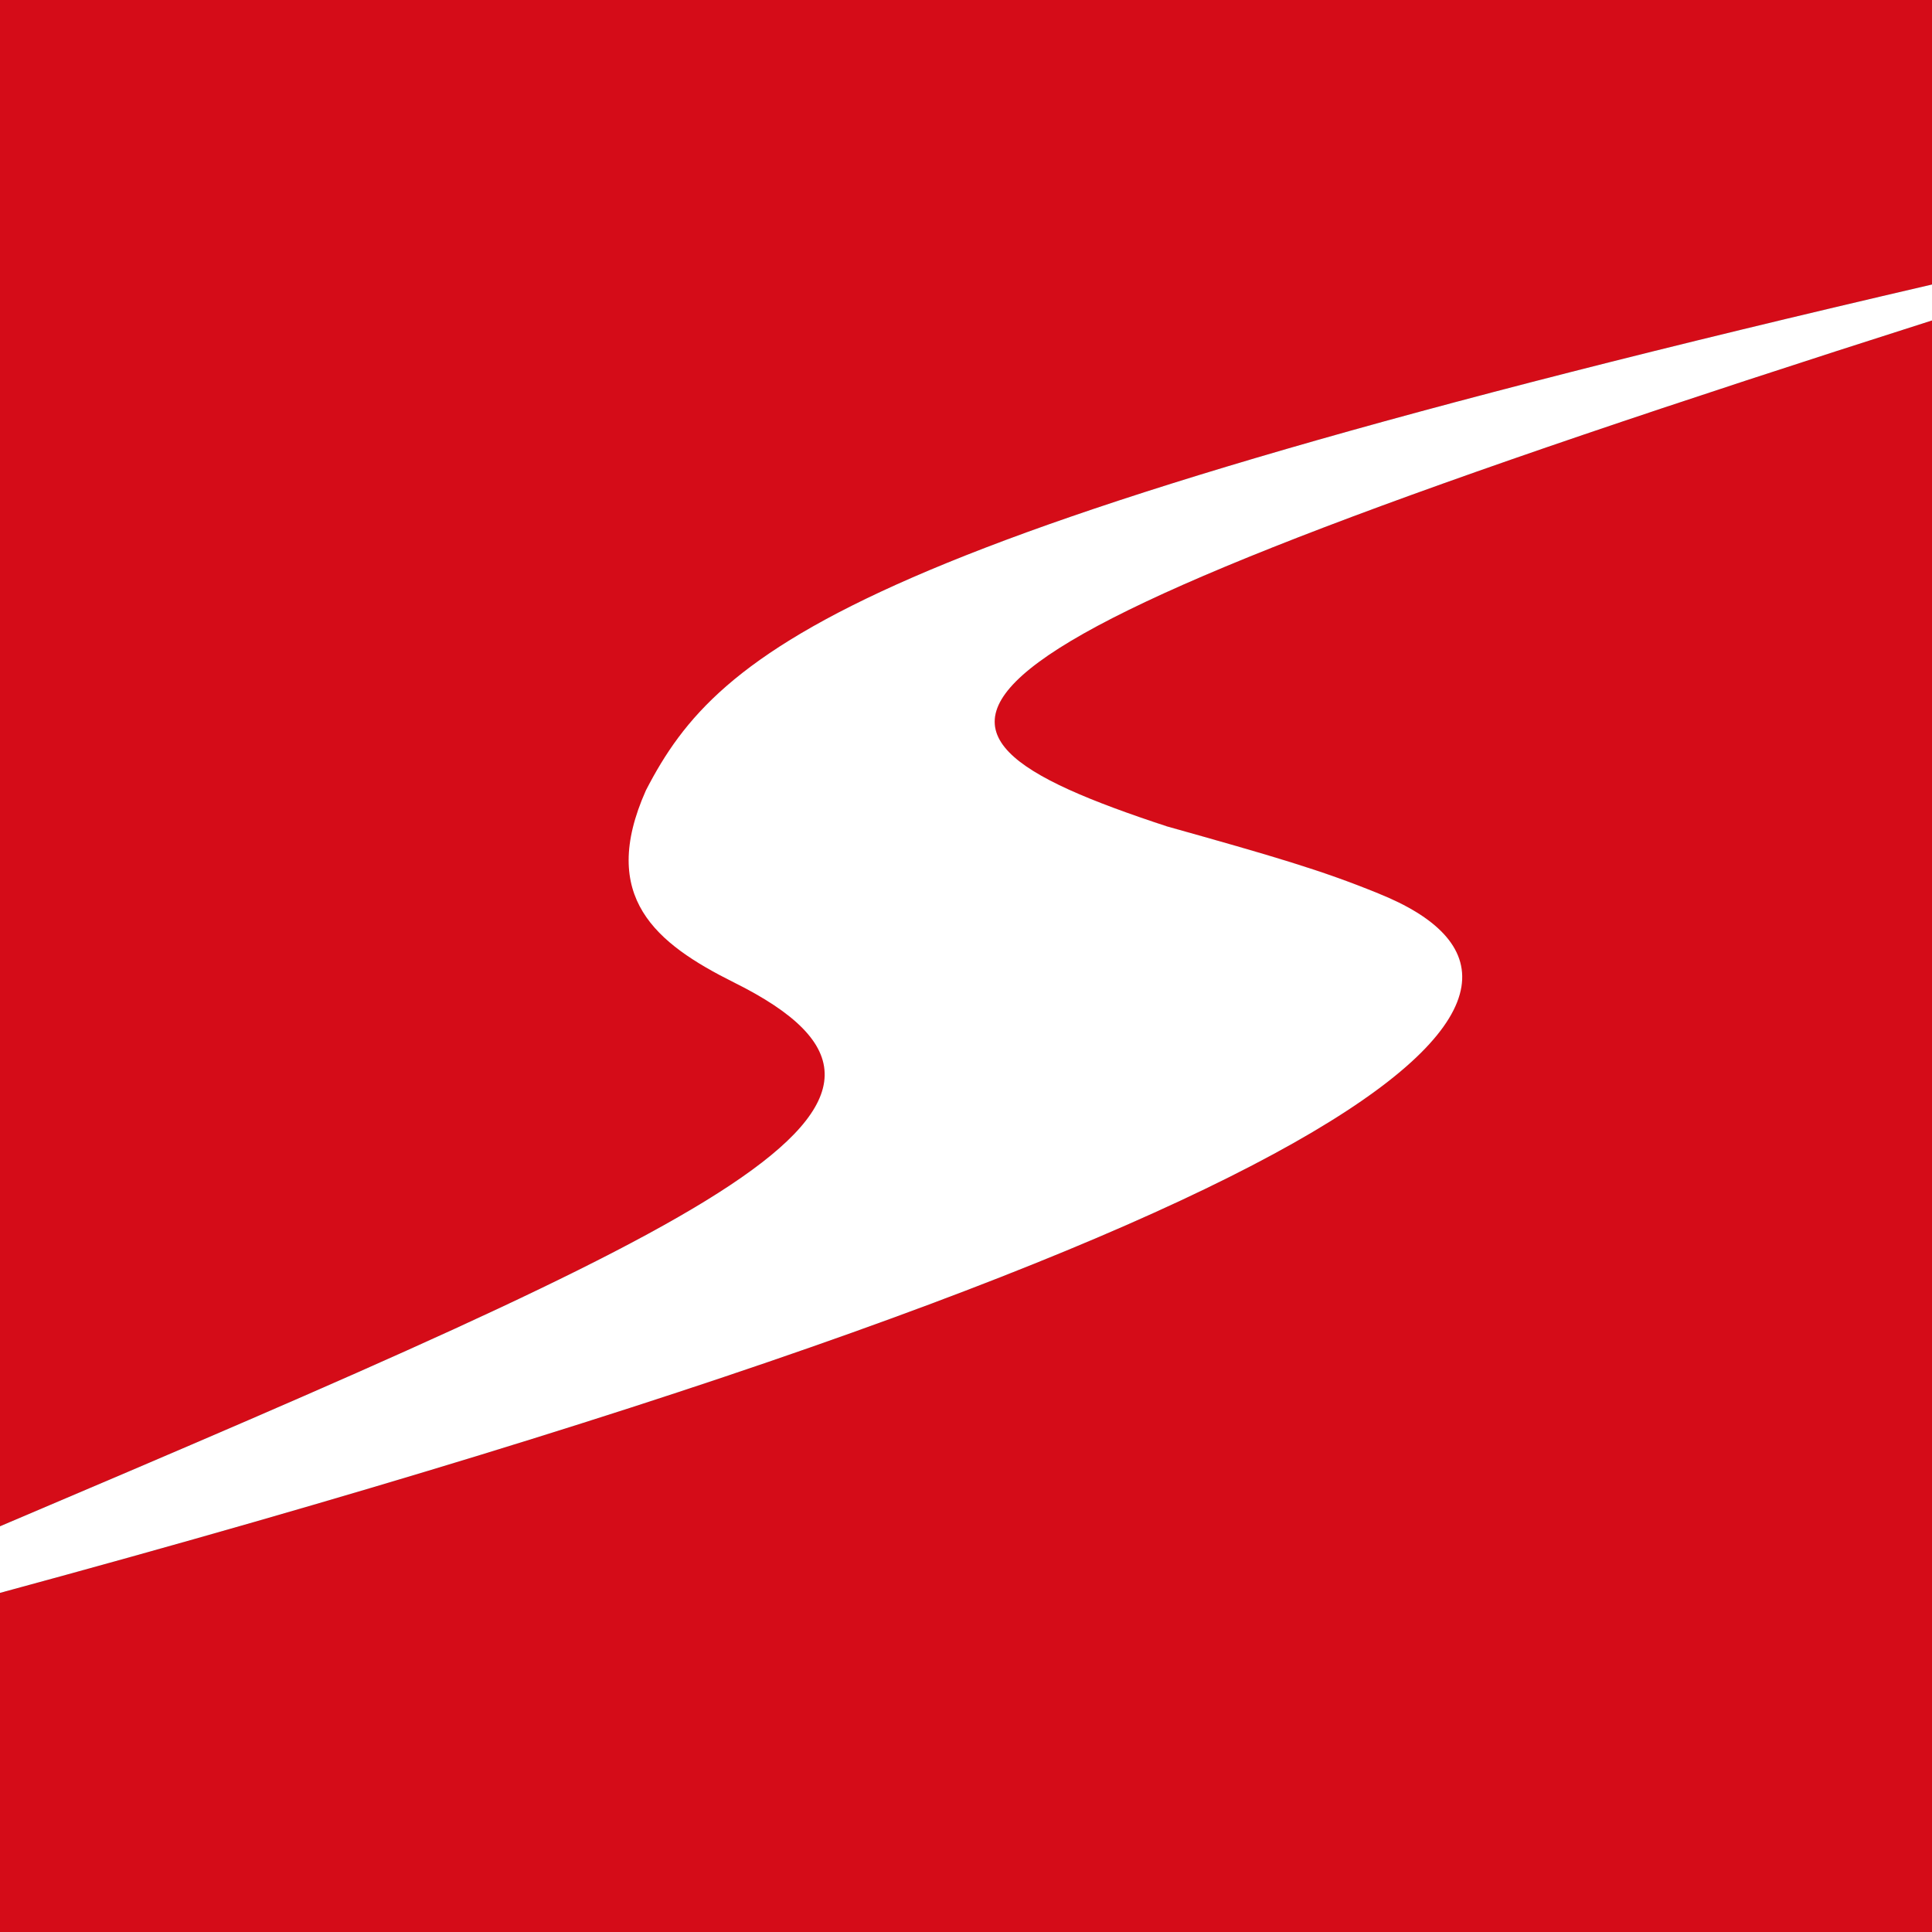
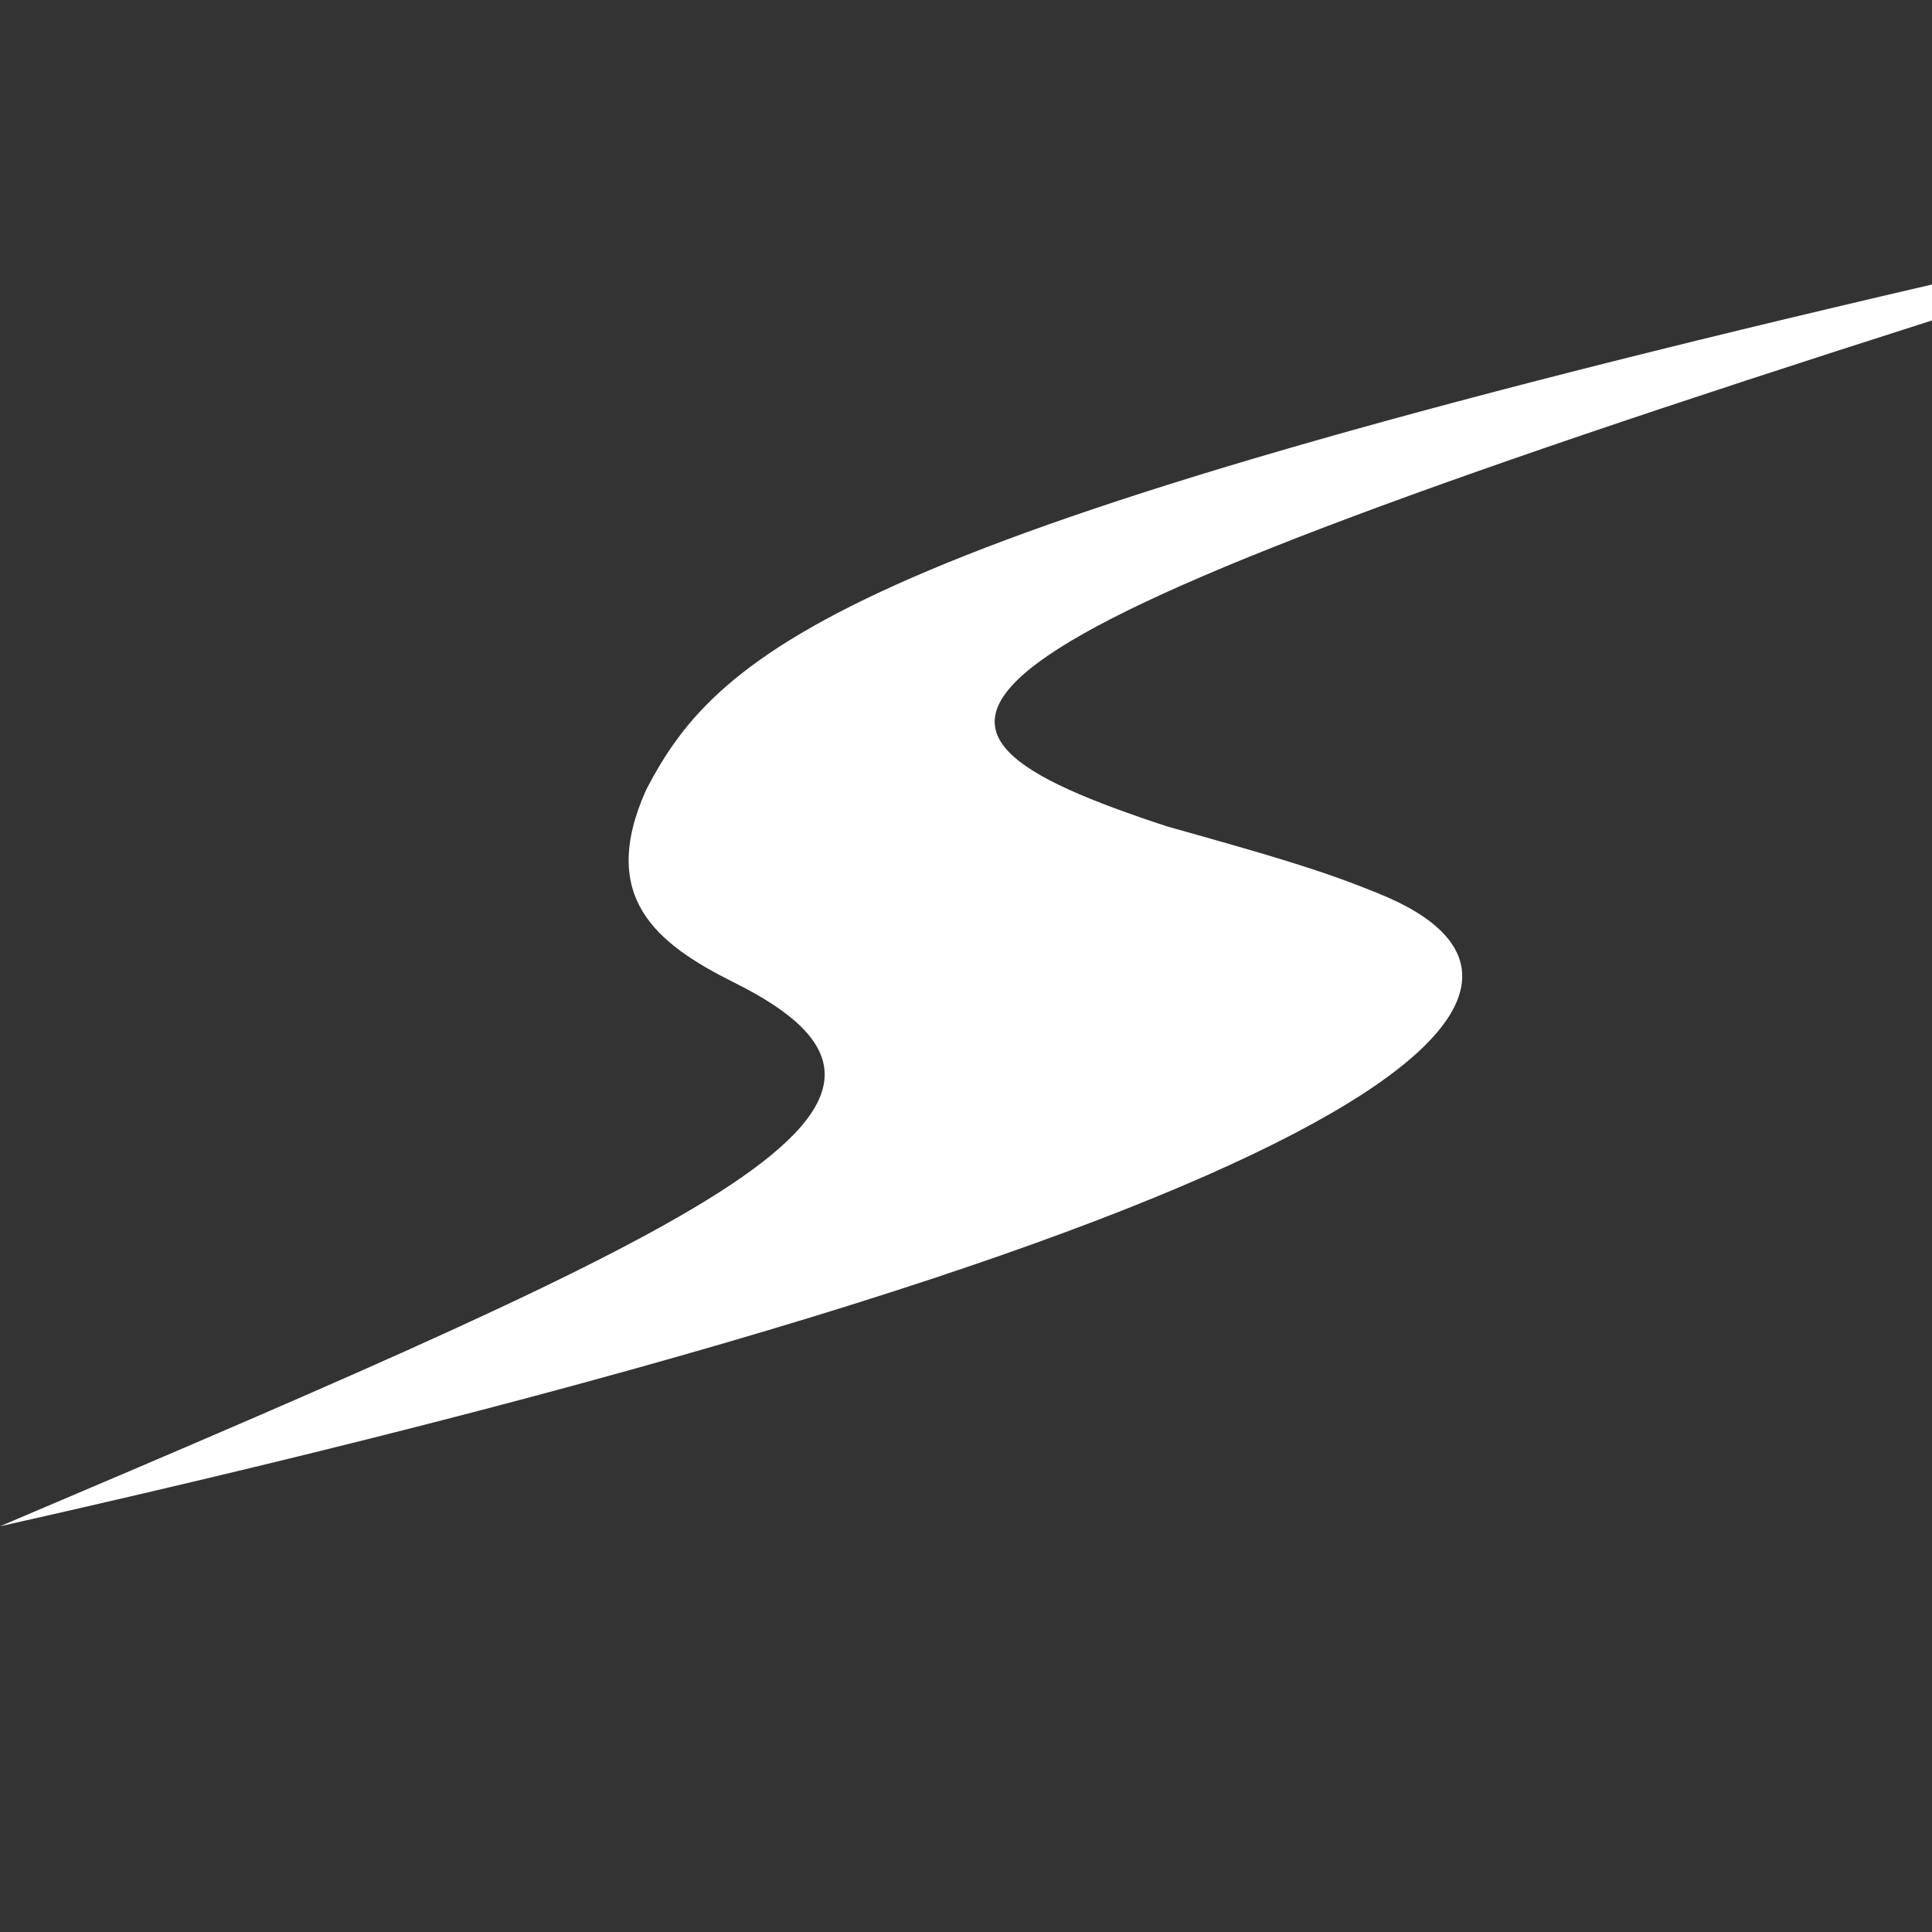
<svg xmlns="http://www.w3.org/2000/svg" viewBox="0 0 150 150">
  <rect x="0" y="0" width="150" height="150" fill="#333333" stroke="none" />
  <defs>
    <style>.cls-1{fill:#d50c18;}.cls-2{fill:#fff;}</style>
  </defs>
  <g id="Camada_2" data-name="Camada 2">
    <g id="Camada_1-2" data-name="Camada 1">
-       <path class="cls-1" d="M57,76.26c-6-3-10.5-6.6-6.8-14.9C55.9,50.22,66.34,41.5,150,22.09V0H0V118.5C56.09,94.68,76.12,85.76,57,76.26Z" />
-       <path class="cls-1" d="M90.55,64.16c8.2,2.3,12,3.4,16.4,5.2C124.89,76.53,111.17,93.52,0,123.67V150H150V24.88C68.07,51,66.86,56.35,90.55,64.16Z" />
-       <path class="cls-2" d="M107,69.36c-4.4-1.8-8.2-2.9-16.4-5.2C66.86,56.35,68.07,51,150,24.88V22.09C66.34,41.5,55.9,50.22,50.15,61.36c-3.7,8.3.8,11.9,6.8,14.9C76.12,85.76,56.09,94.68,0,118.5v5.17C111.17,93.52,124.89,76.53,107,69.36Z" />
+       <path class="cls-2" d="M107,69.36c-4.4-1.8-8.2-2.9-16.4-5.2C66.86,56.35,68.07,51,150,24.88V22.09C66.34,41.5,55.9,50.22,50.15,61.36c-3.7,8.3.8,11.9,6.8,14.9C76.12,85.76,56.09,94.68,0,118.5C111.17,93.52,124.89,76.53,107,69.36Z" />
    </g>
  </g>
</svg>